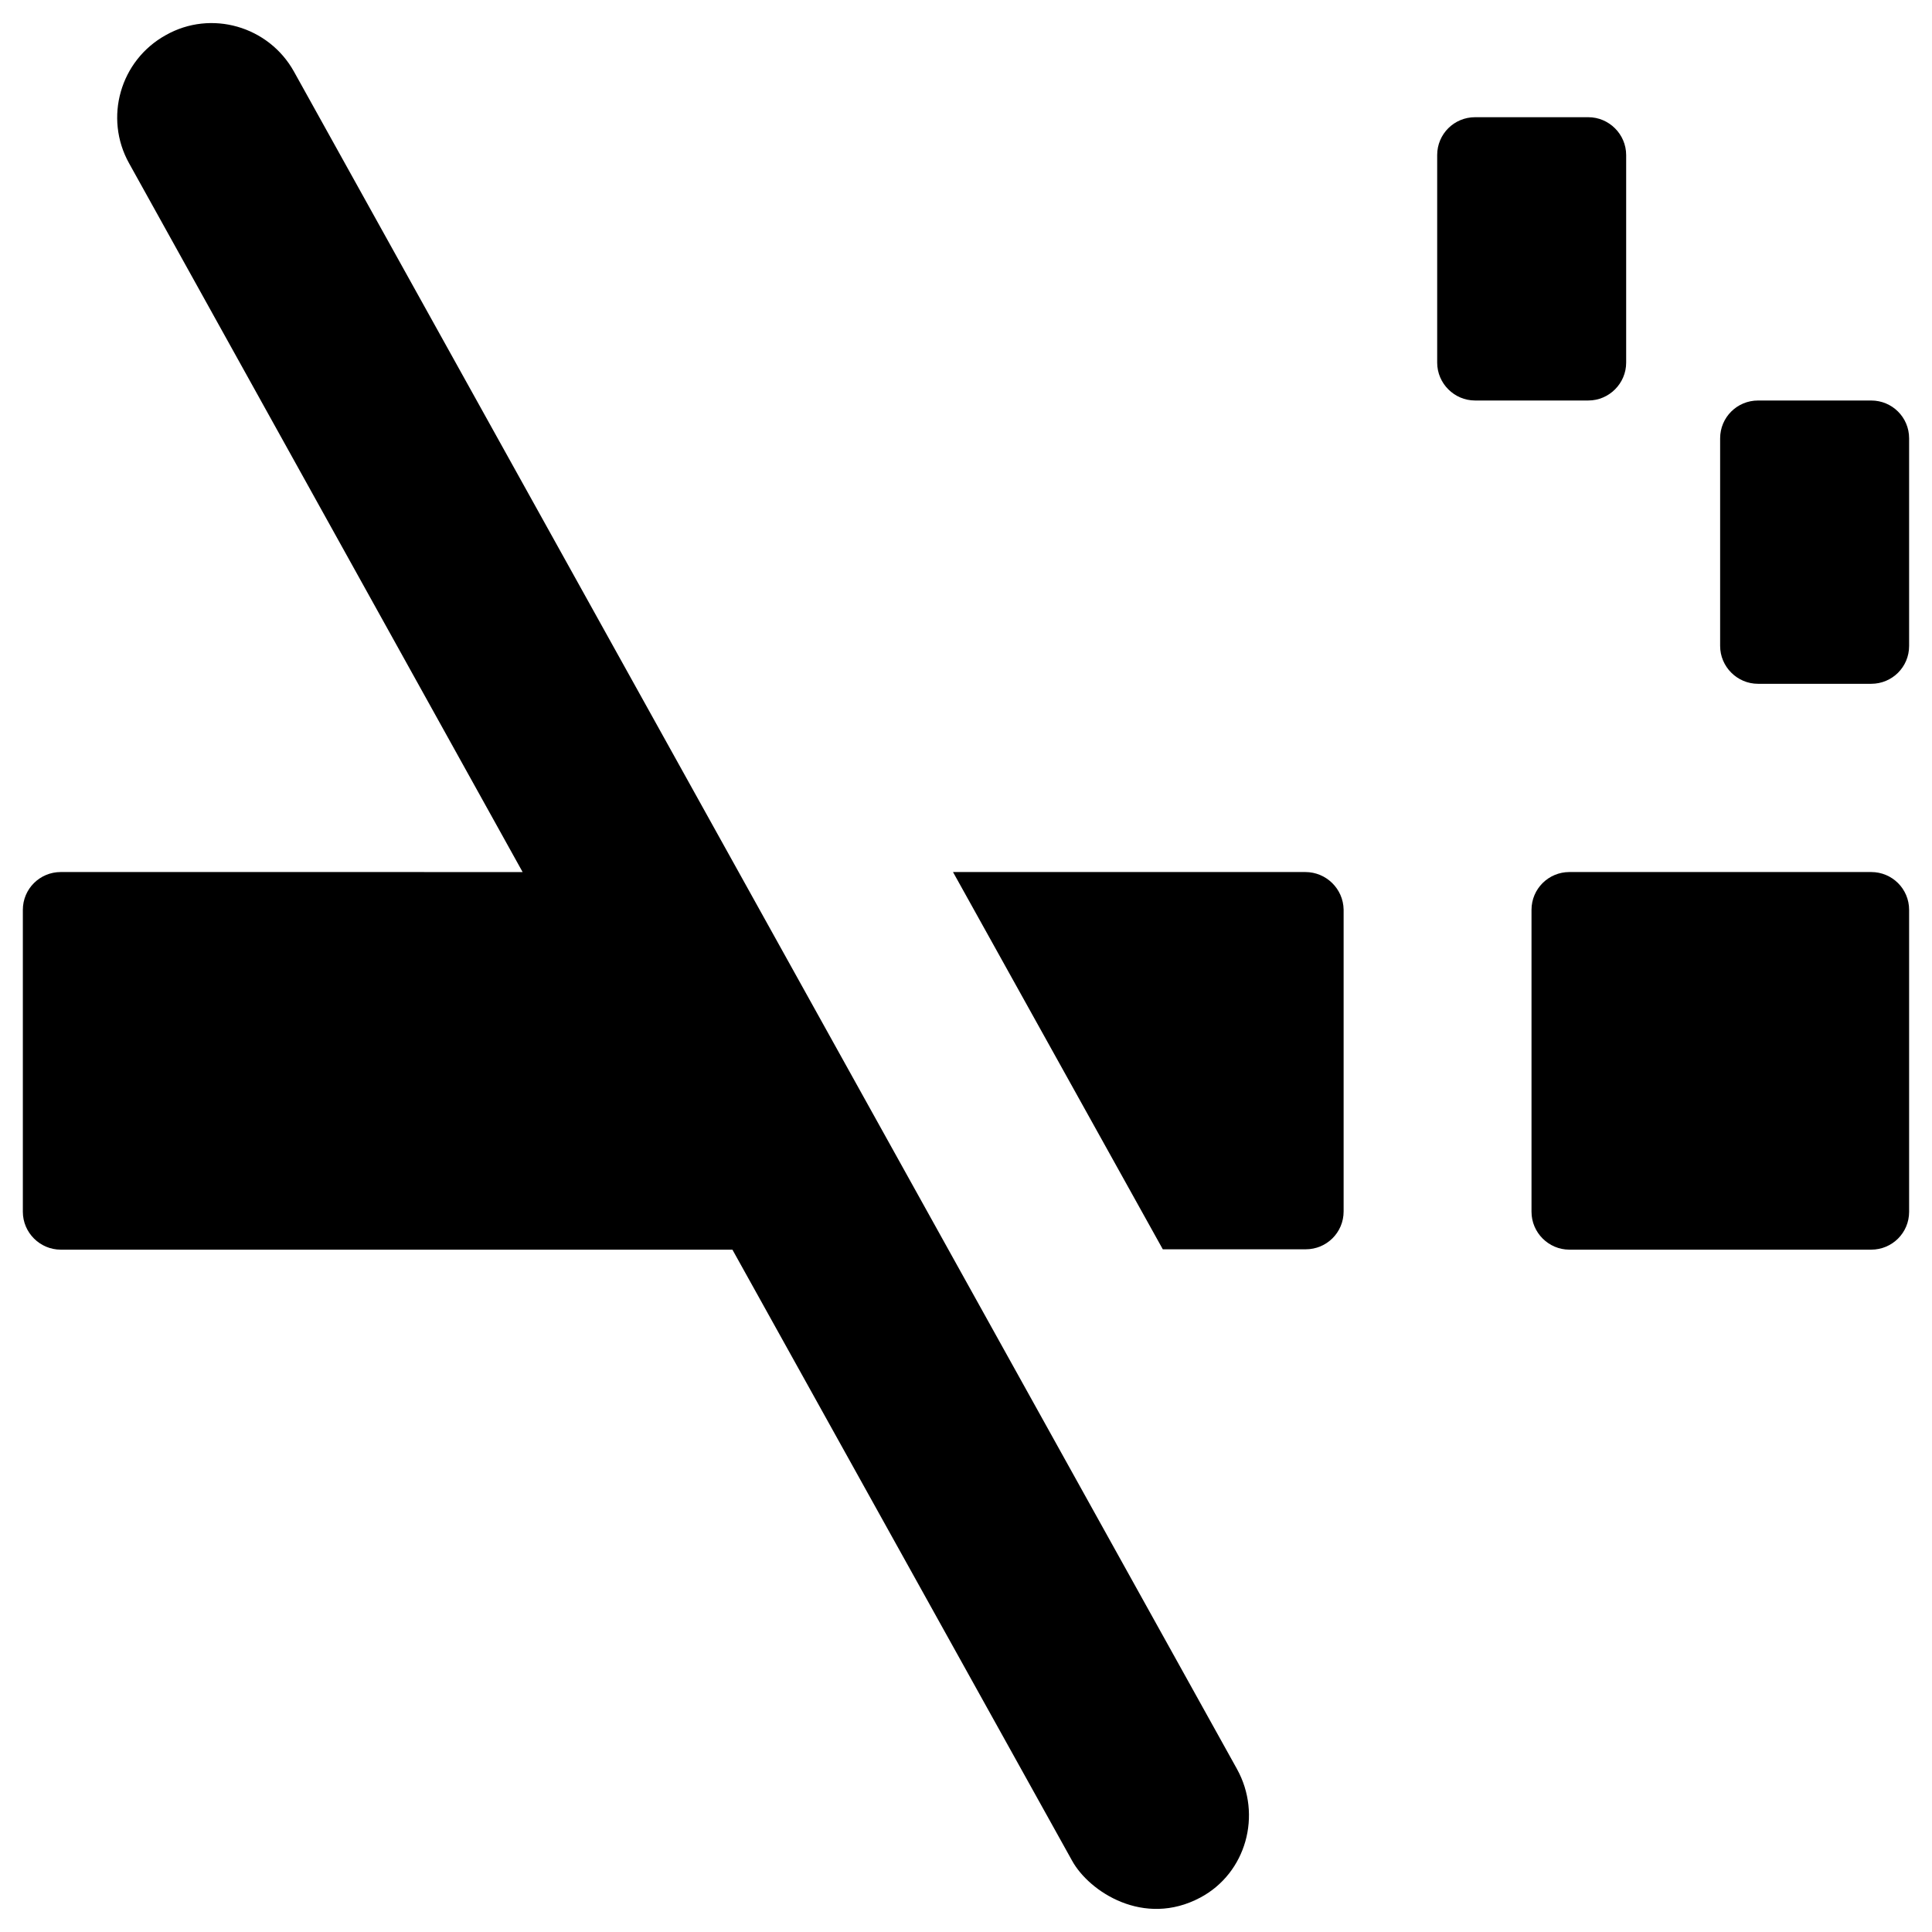
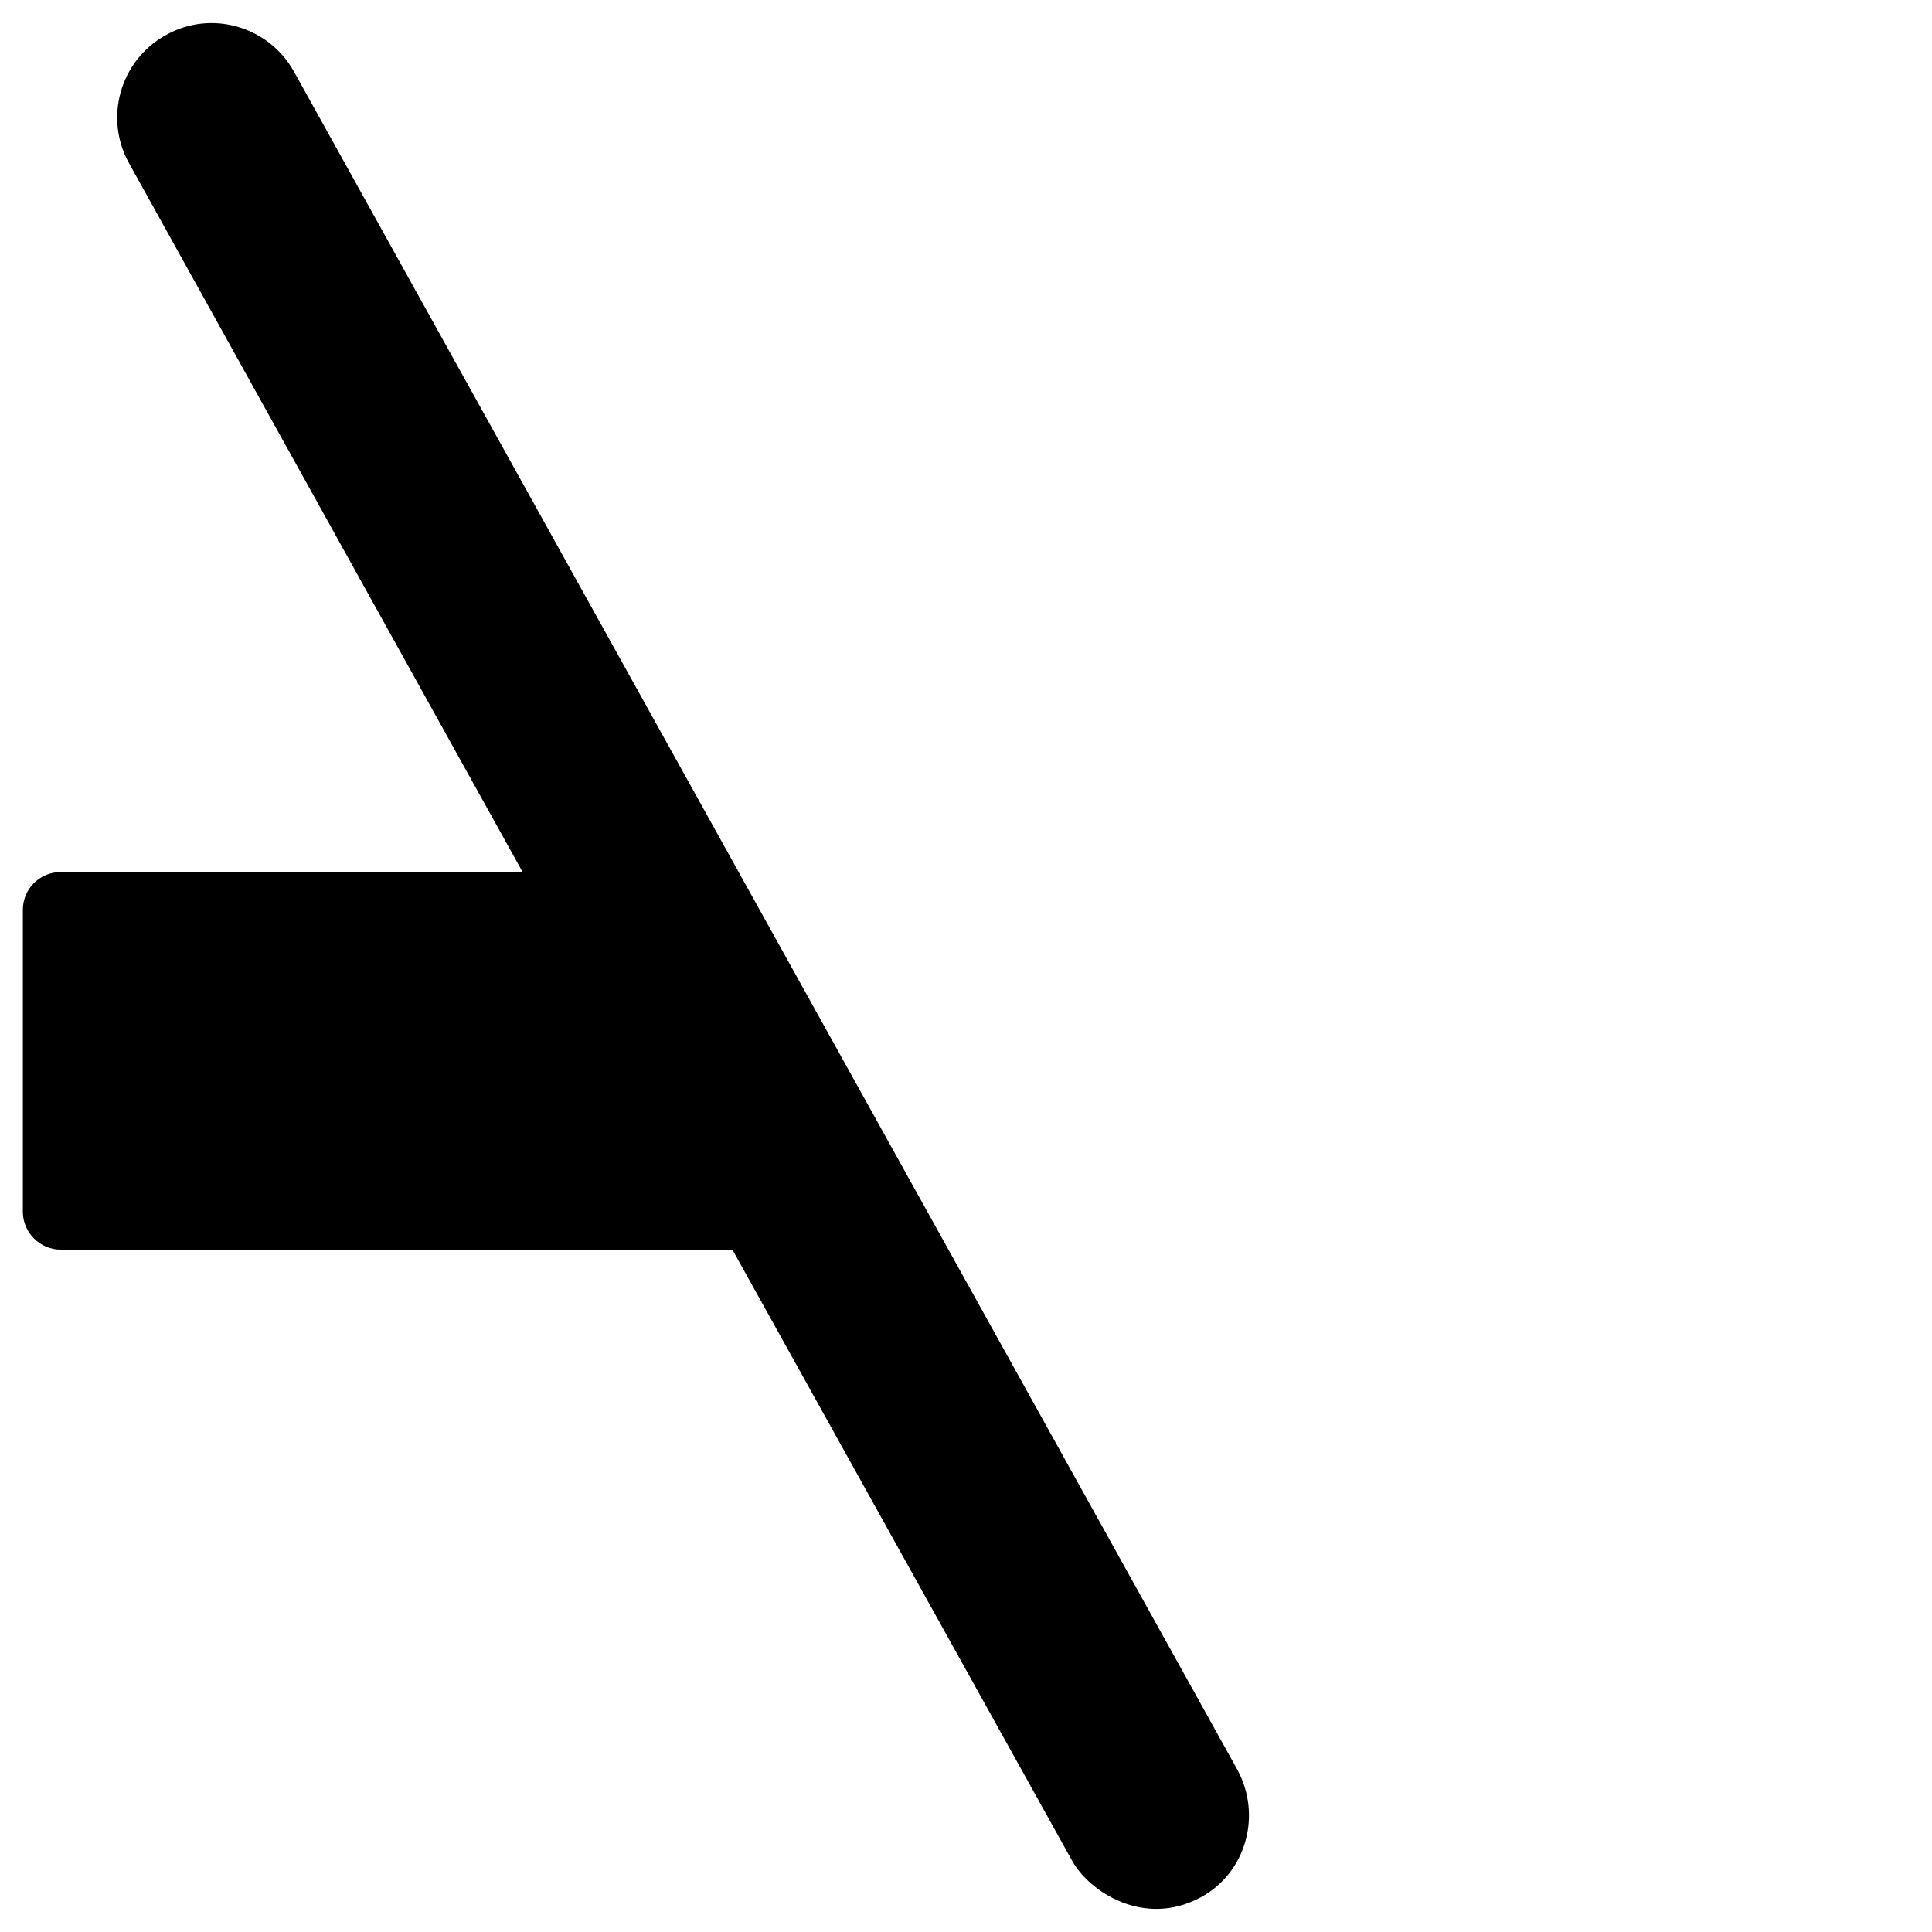
<svg xmlns="http://www.w3.org/2000/svg" fill="#000000" width="800px" height="800px" version="1.1" viewBox="144 144 512 512">
  <g>
-     <path d="m639.9 375.1h-80c-5.512 0-10.035 4.43-10.035 10.035v80c0 5.512 4.527 10.035 10.035 10.035h80c5.512 0 10.035-4.43 10.035-10.035v-80c0-5.606-4.523-10.035-10.035-10.035z" />
-     <path d="m639.9 250.14h-30.012c-5.512 0-10.035 4.43-10.035 10.035v55.004c0 5.512 4.527 10.035 10.035 10.035h30.012c5.512 0 10.035-4.43 10.035-10.035v-55.004c0-5.609-4.523-10.035-10.035-10.035z" />
-     <path d="m574.95 240.1v-55.004c0-5.512-4.527-10.035-10.035-10.035h-30.012c-5.512 0-10.035 4.43-10.035 10.035v55.004c0 5.512 4.527 10.035 10.035 10.035h30.012c5.512 0.004 10.035-4.523 10.035-10.035z" />
    <path d="m471.83 612.84-249.94-449.89c-6.691-12.004-21.945-16.434-33.949-9.645-12.102 6.691-16.434 21.941-9.742 33.949l104.3 187.85-122.41-0.004c-5.512 0-10.035 4.43-10.035 10.035v80c0 5.512 4.527 10.035 10.035 10.035h178.01l90.035 161.97c4.527 8.168 18.992 17.711 33.949 9.742 12.199-6.496 16.434-21.945 9.742-34.047z" />
-     <path d="m489.94 375.1h-93.383l55.598 99.977h37.883c5.512 0 10.035-4.43 10.035-10.035v-80c-0.098-5.512-4.625-9.941-10.133-9.941z" />
  </g>
</svg>